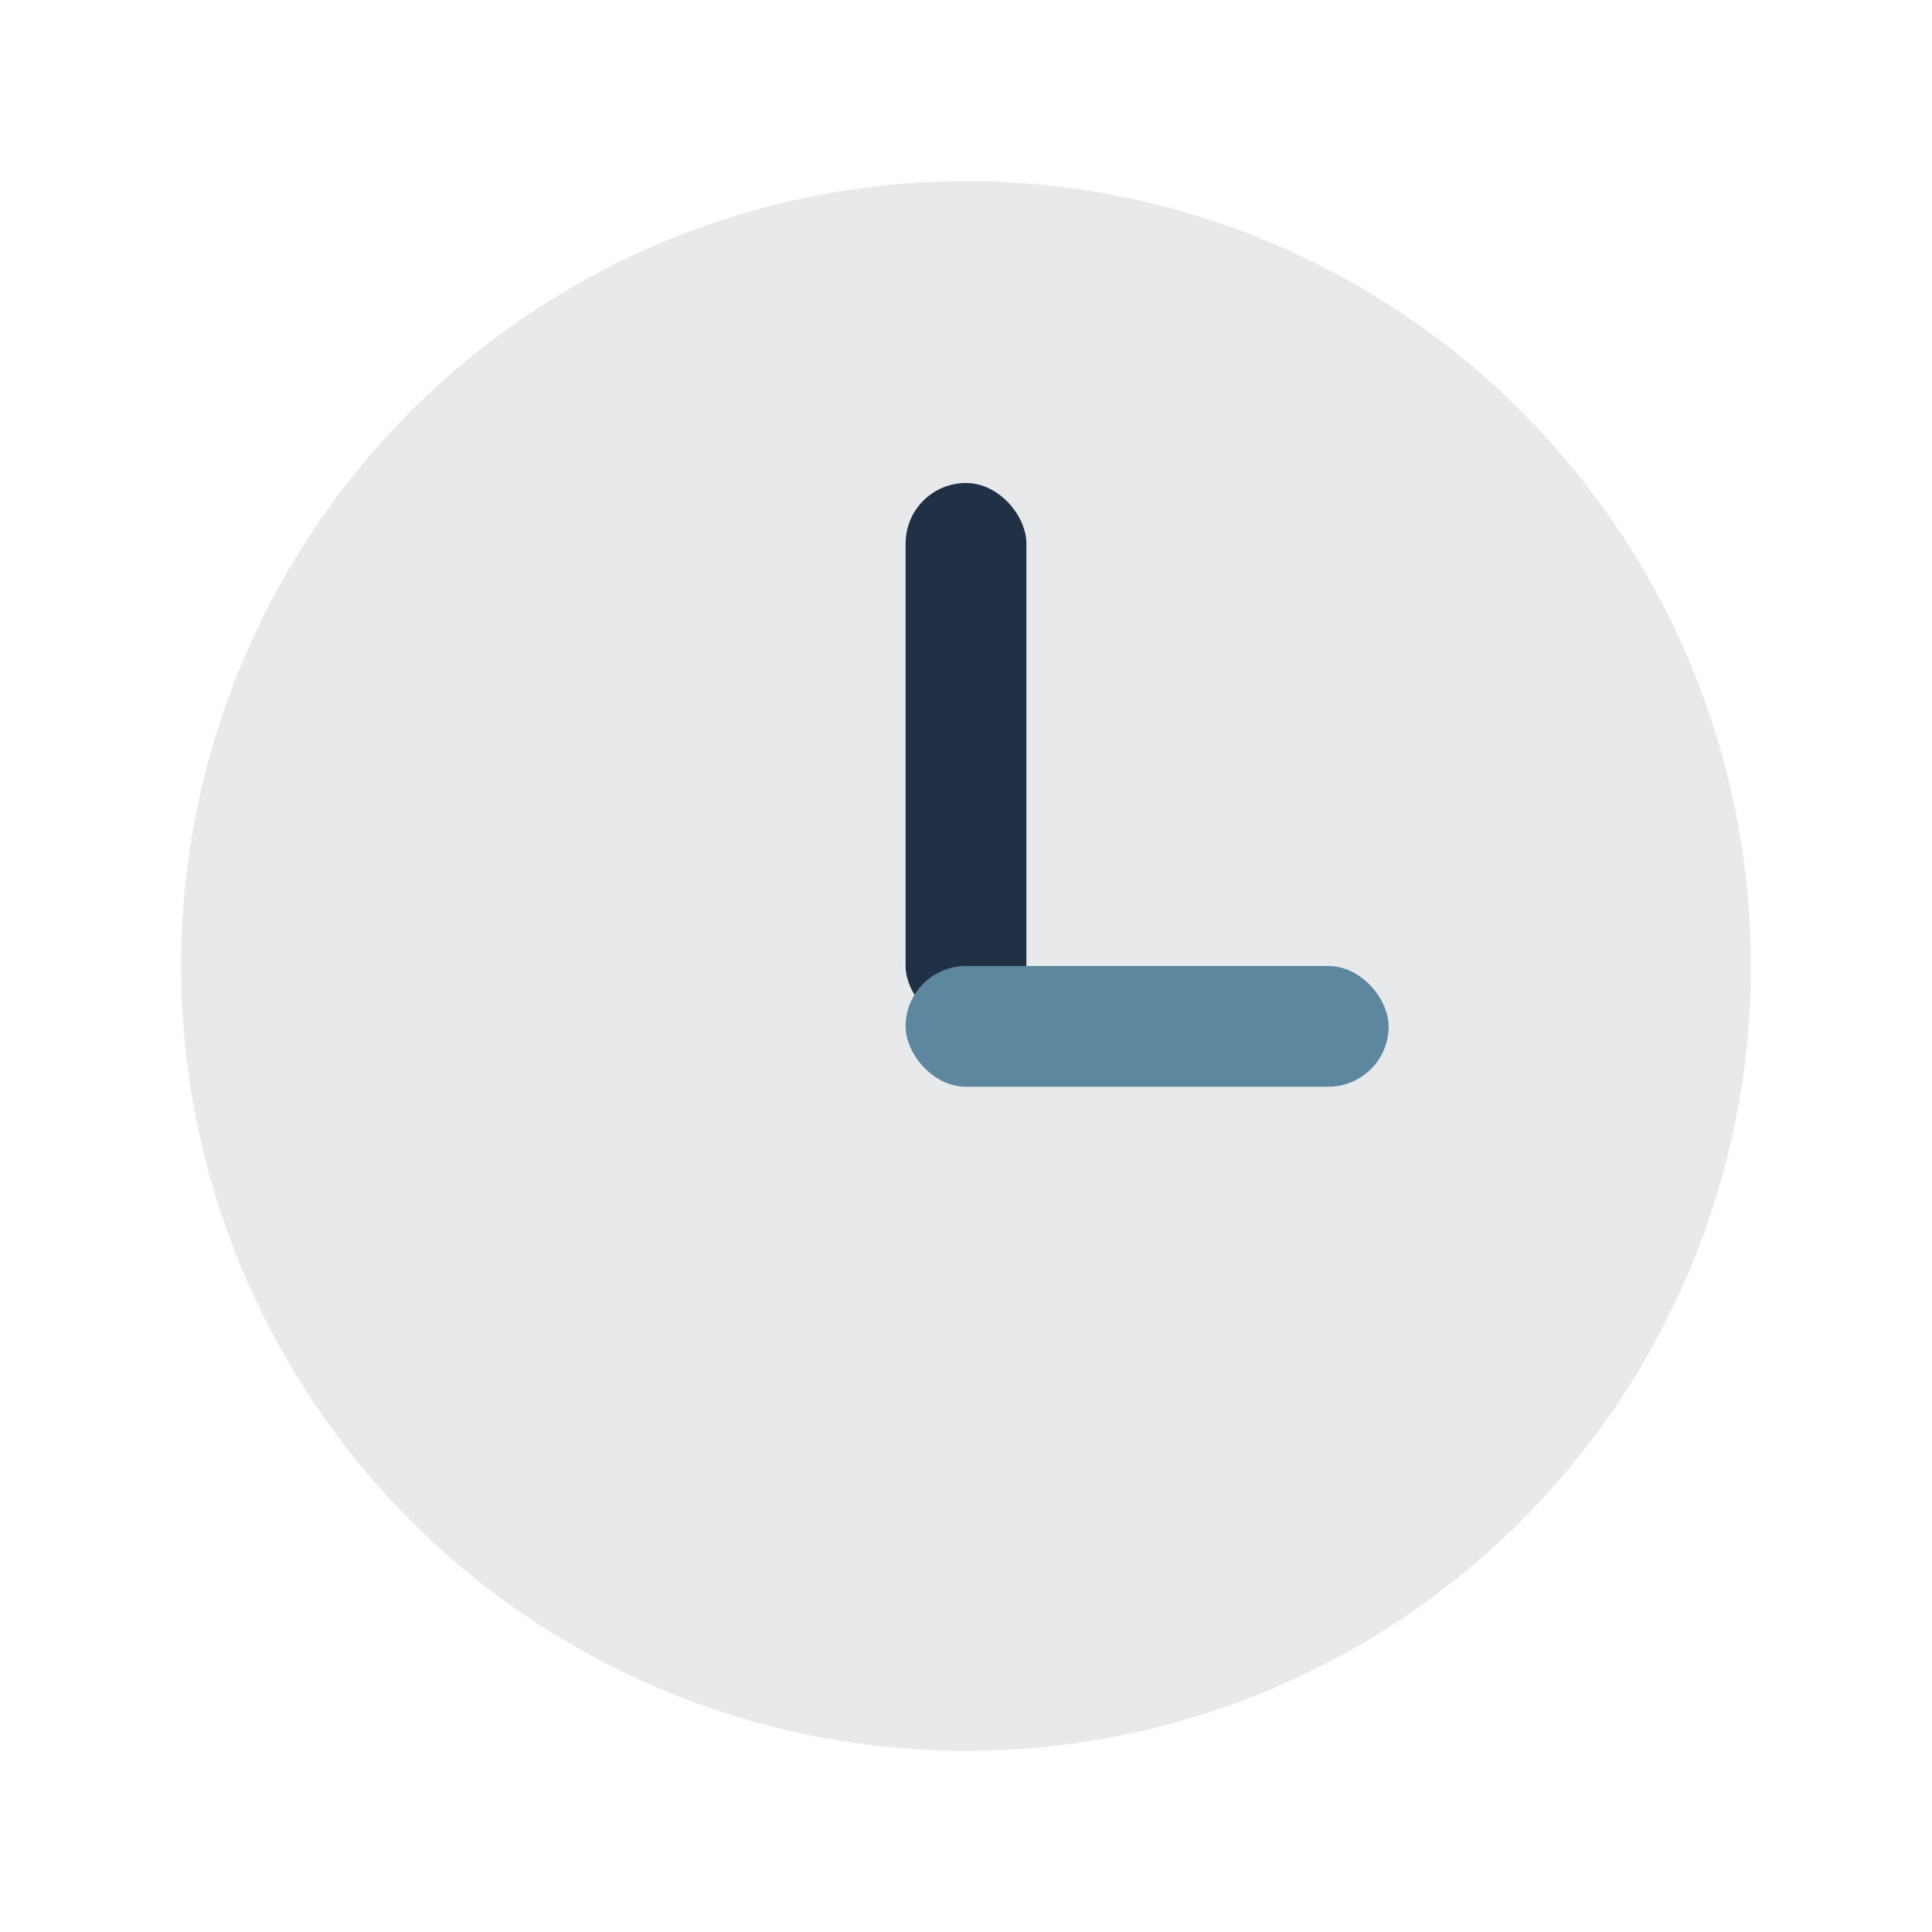
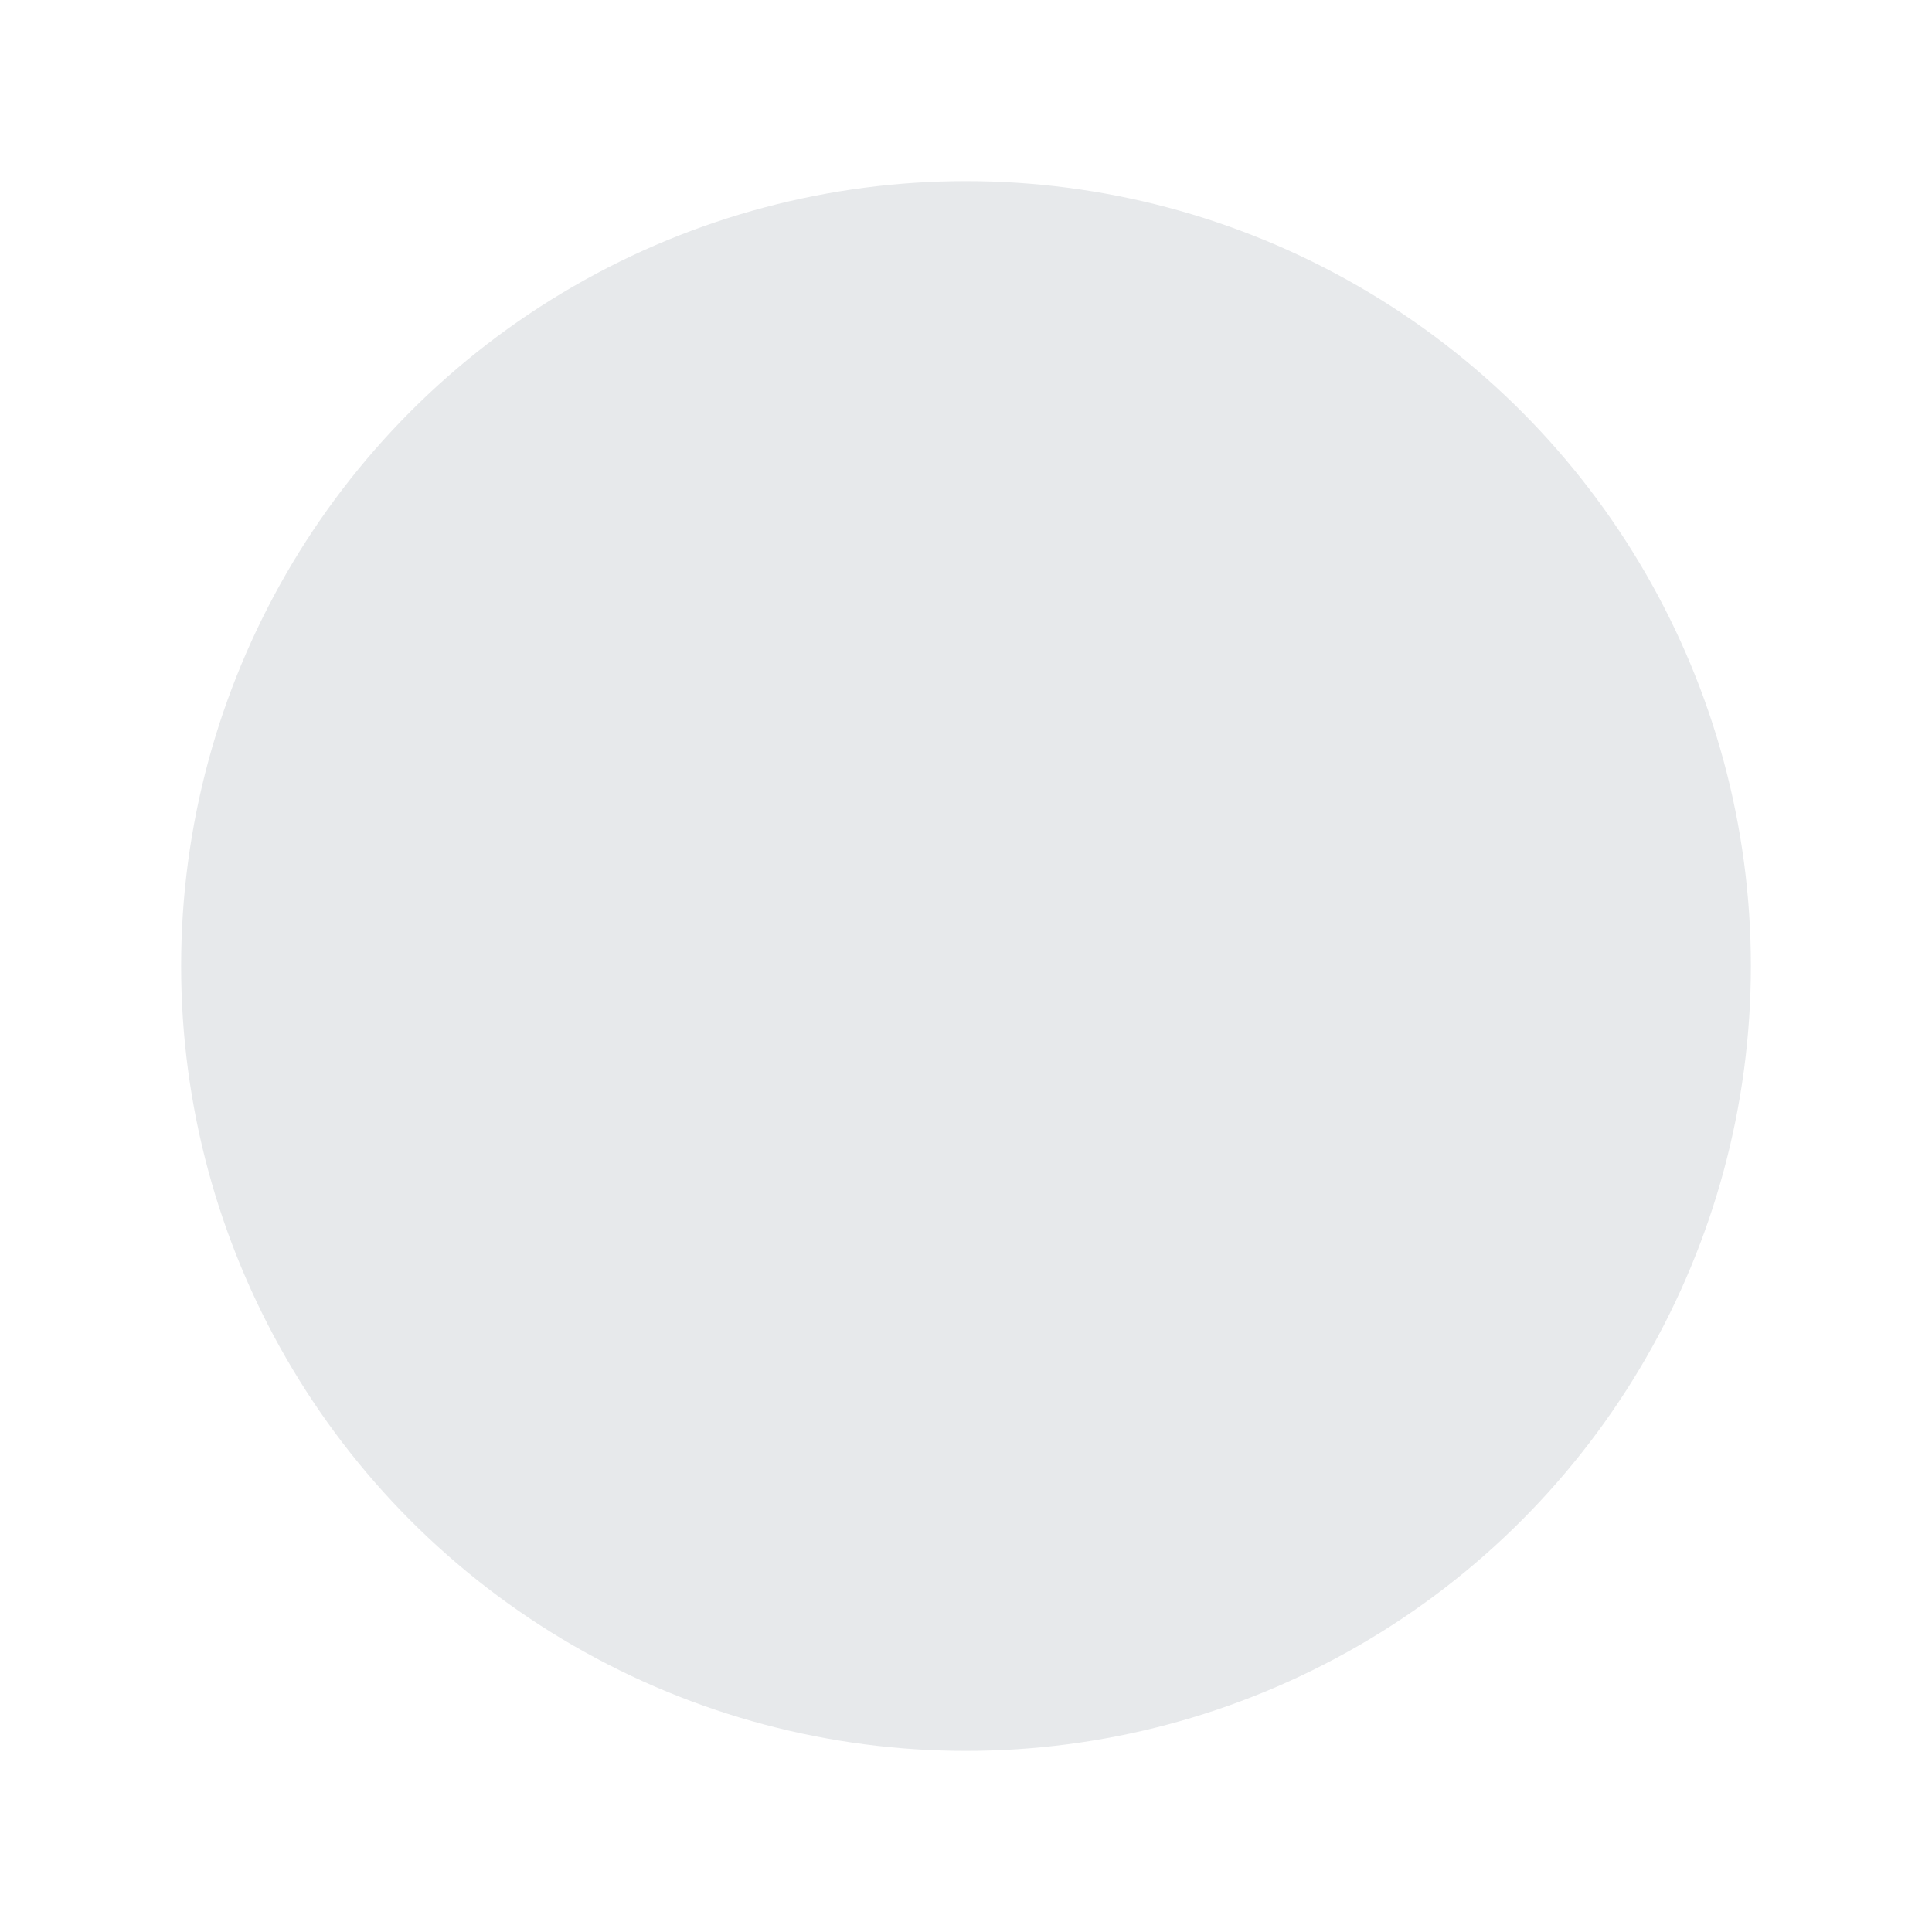
<svg xmlns="http://www.w3.org/2000/svg" viewBox="0 0 32 32" width="32" height="32">
  <circle cx="16" cy="16" r="13" fill="#E7E9EB" />
-   <rect x="15" y="8" width="2" height="9" rx="1" fill="#203146" />
-   <rect x="15" y="16" width="8" height="2" rx="1" fill="#5C879E" />
</svg>